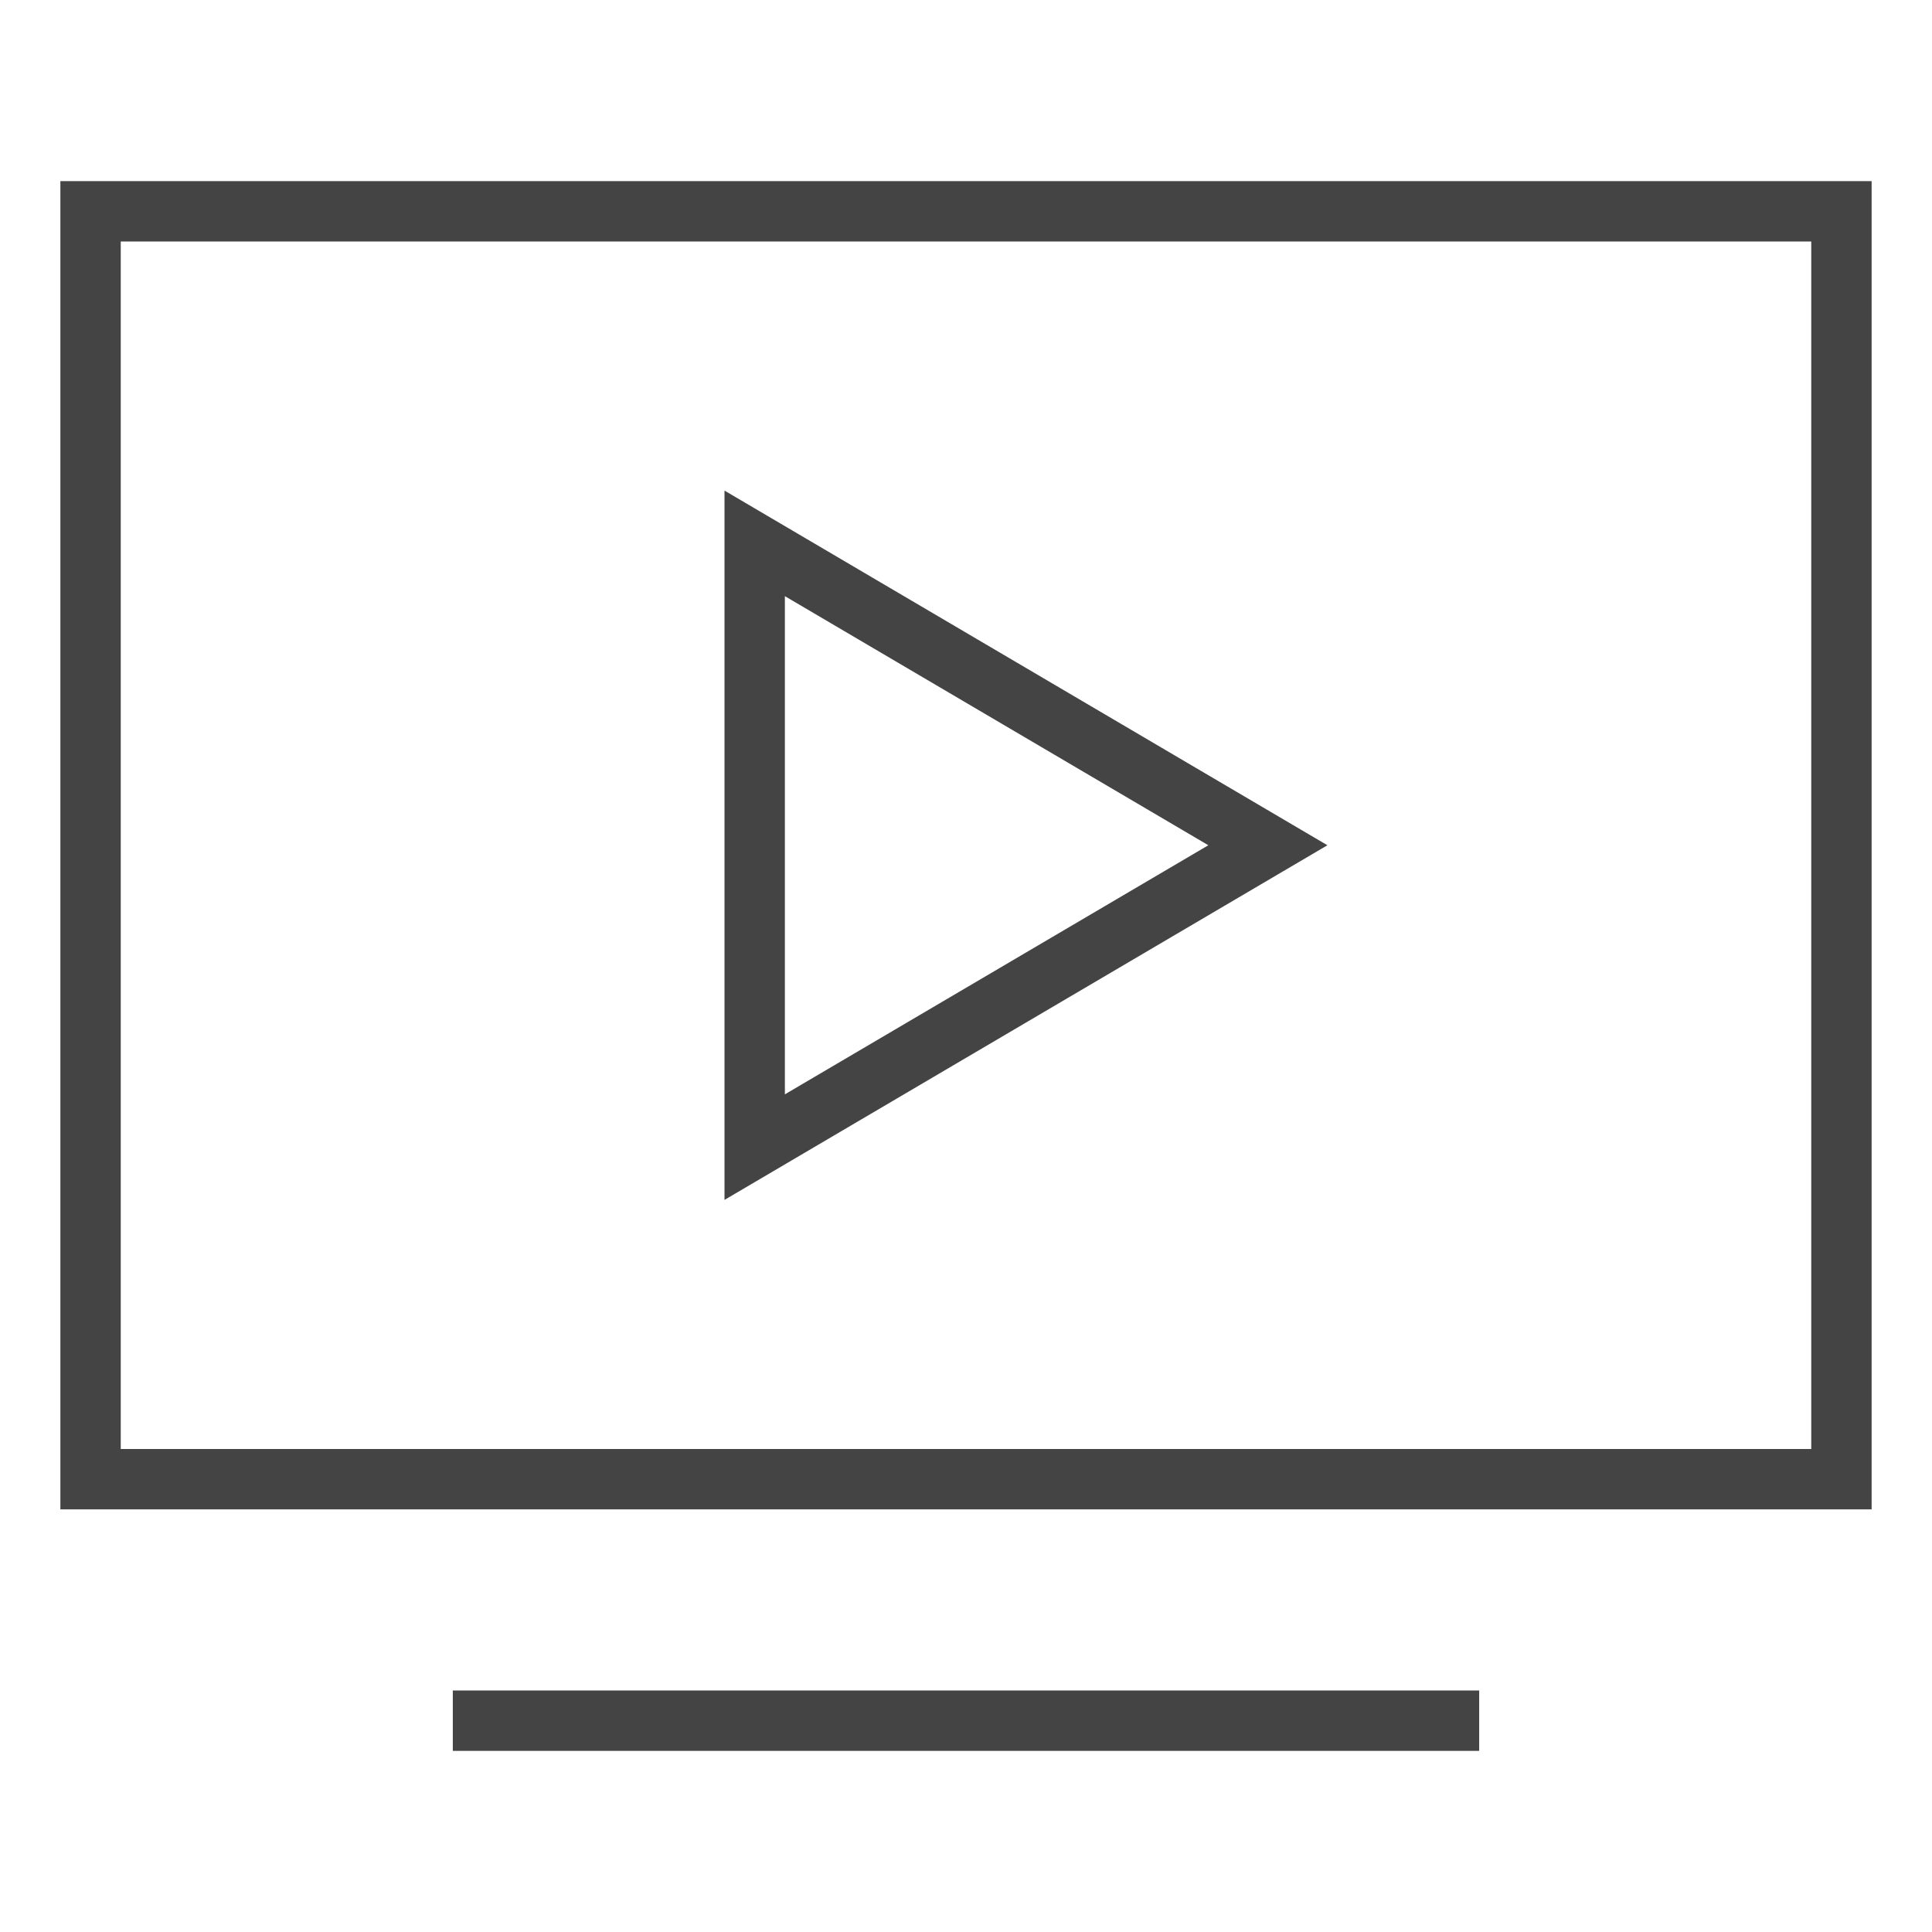
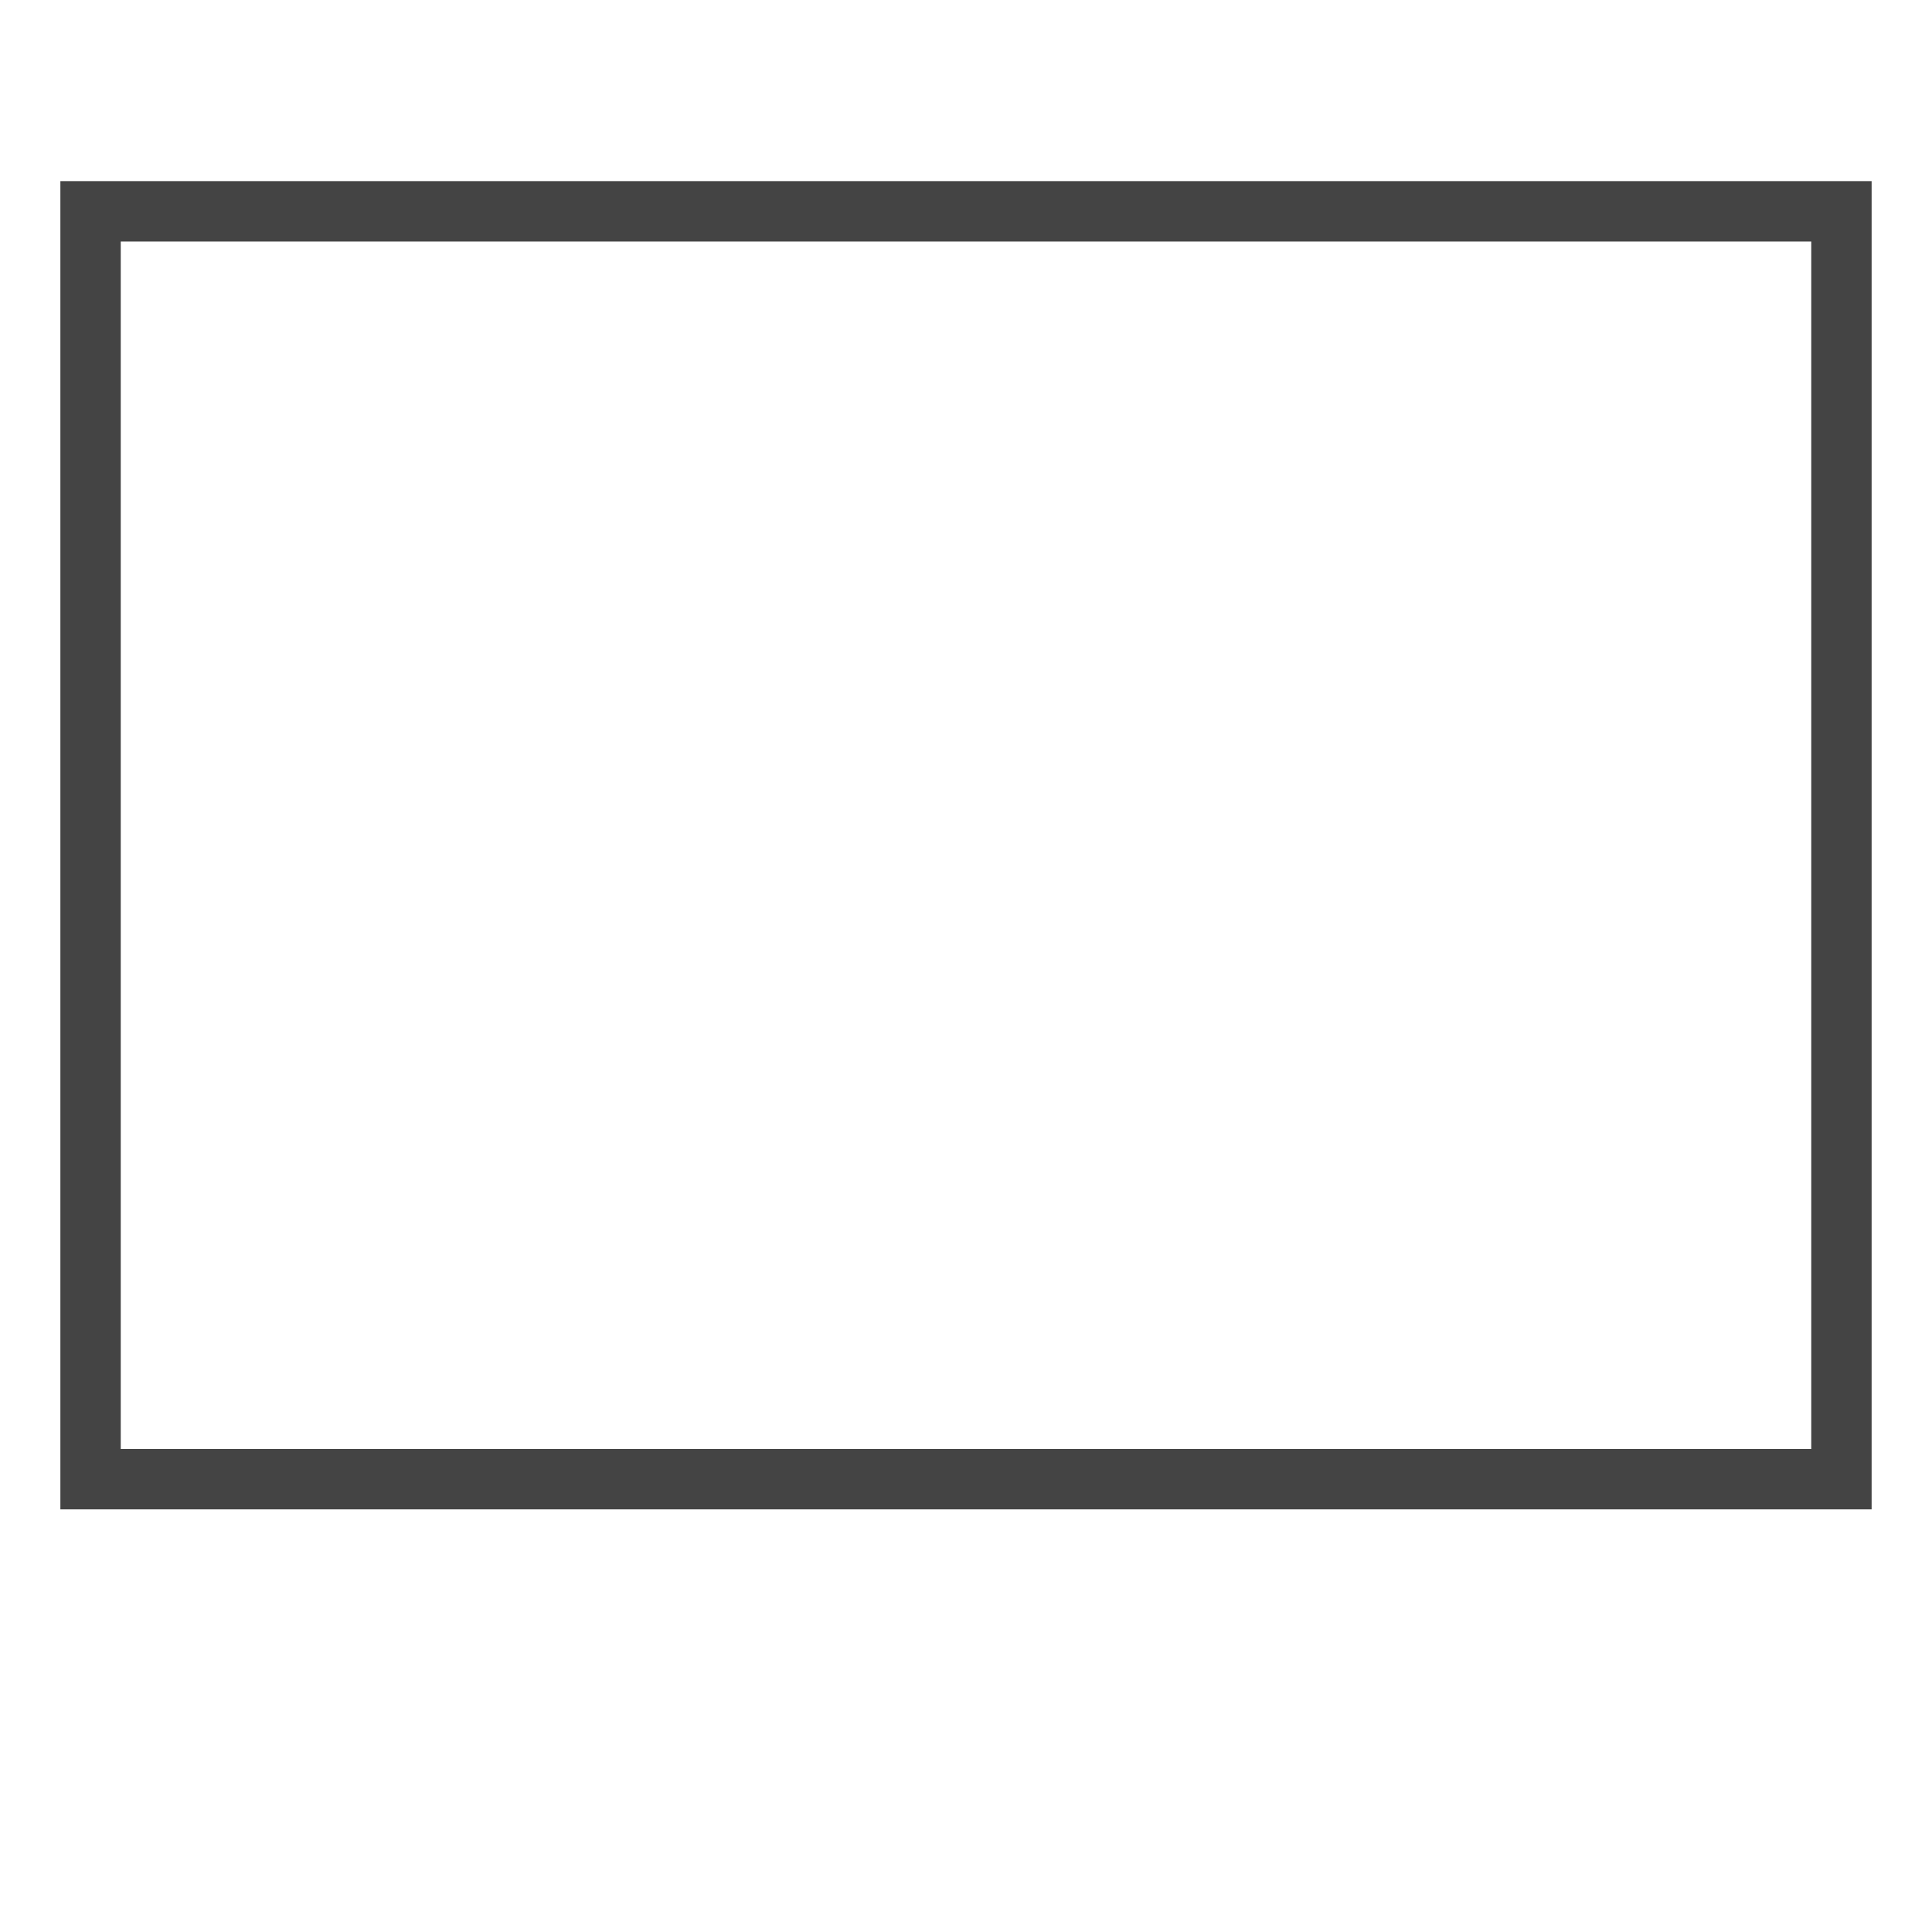
<svg xmlns="http://www.w3.org/2000/svg" x="0px" y="0px" width="64px" height="64px" viewBox="0 0 64 64">
  <g stroke-width="2" transform="translate(0, 0)">
-     <line data-color="color-2" x1="16" y1="57" x2="48" y2="57" fill="none" stroke="#444444" stroke-linecap="square" stroke-miterlimit="10" stroke-width="2" stroke-linejoin="miter" />
    <rect x="3" y="7" width="58" height="42" fill="none" stroke="#444444" stroke-linecap="square" stroke-miterlimit="10" stroke-width="2" stroke-linejoin="miter" />
-     <polygon data-color="color-2" points="25 18 42 28 25 38 25 18" fill="none" stroke="#444444" stroke-linecap="square" stroke-miterlimit="10" stroke-width="2" stroke-linejoin="miter" />
  </g>
</svg>